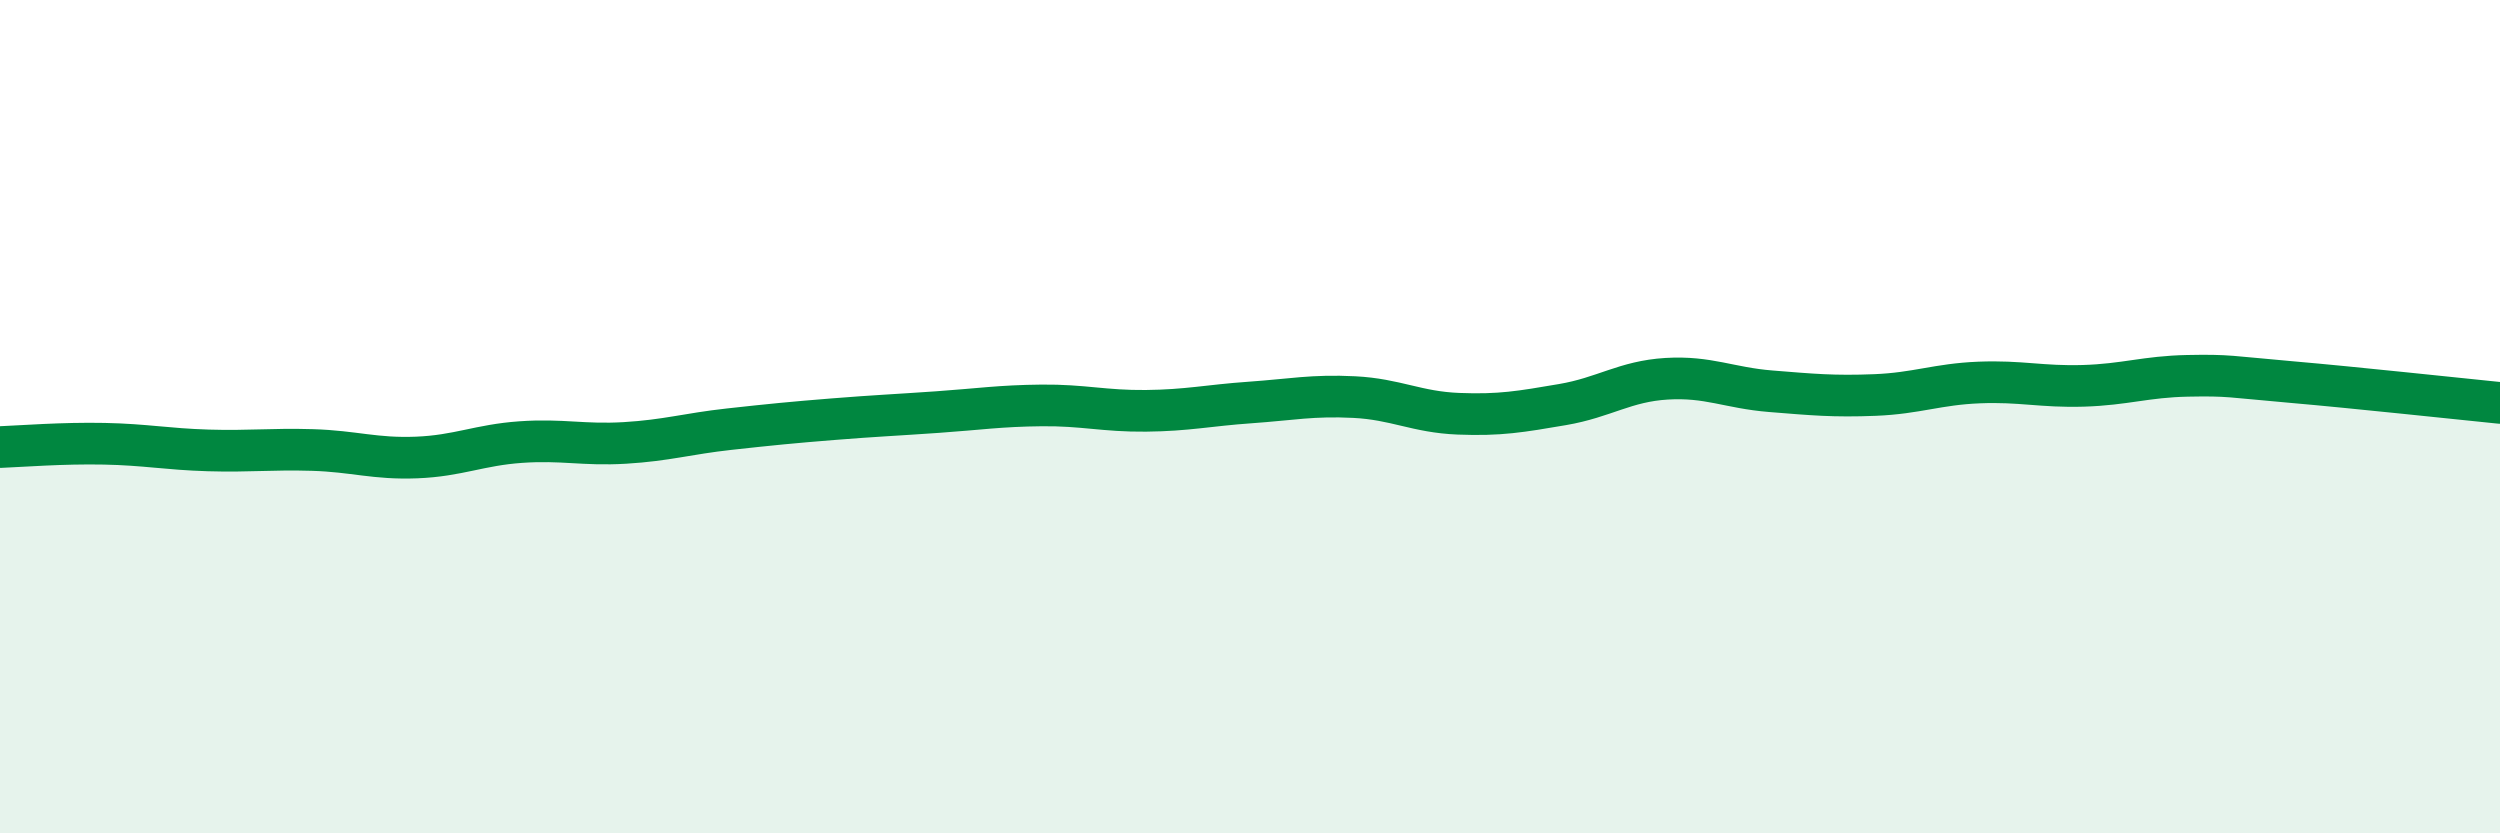
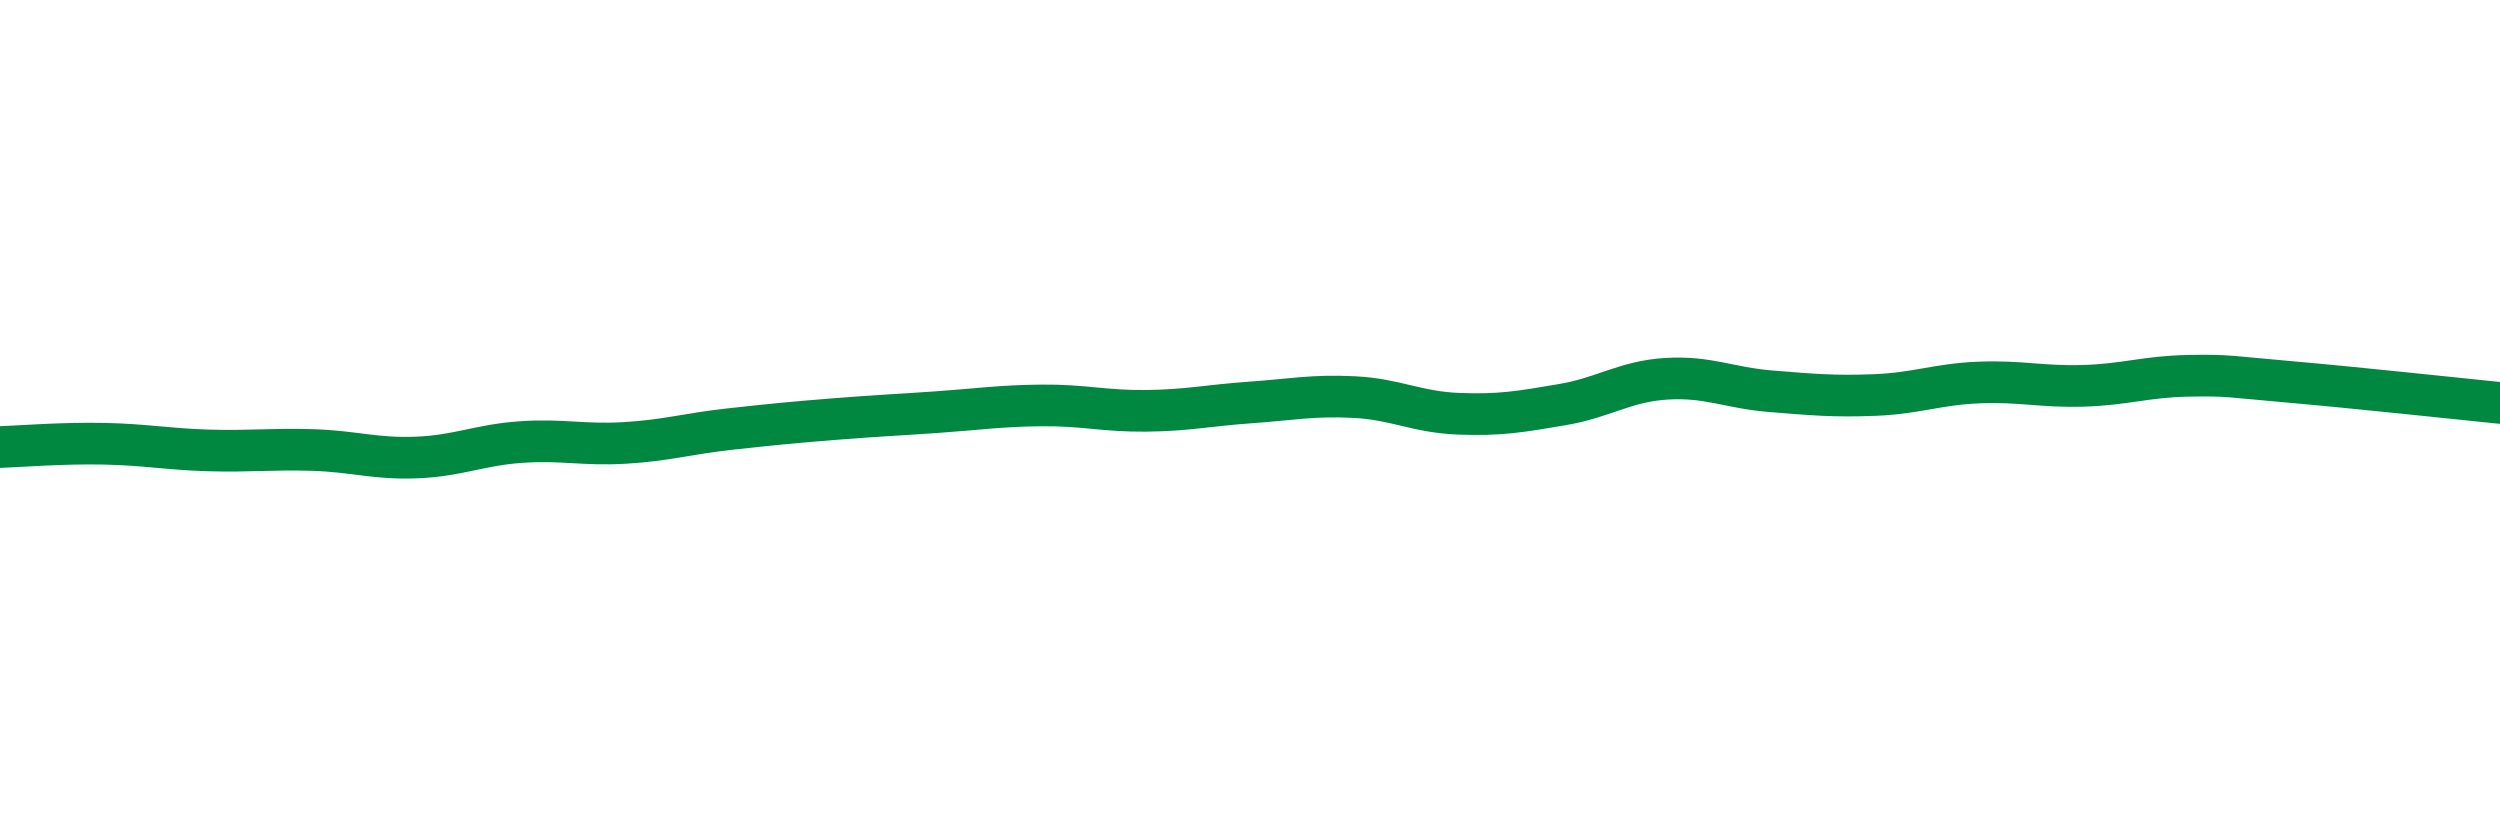
<svg xmlns="http://www.w3.org/2000/svg" width="60" height="20" viewBox="0 0 60 20">
-   <path d="M 0,10.73 C 0.5,10.71 1.5,10.63 2.5,10.65 C 3.5,10.67 4,10.78 5,10.81 C 6,10.84 6.5,10.77 7.5,10.8 C 8.5,10.83 9,11.02 10,10.98 C 11,10.94 11.5,10.68 12.5,10.61 C 13.5,10.54 14,10.69 15,10.63 C 16,10.57 16.5,10.41 17.5,10.3 C 18.5,10.19 19,10.14 20,10.06 C 21,9.98 21.5,9.96 22.5,9.89 C 23.5,9.82 24,9.74 25,9.73 C 26,9.72 26.5,9.87 27.5,9.86 C 28.5,9.85 29,9.73 30,9.66 C 31,9.59 31.5,9.48 32.5,9.53 C 33.5,9.58 34,9.89 35,9.93 C 36,9.97 36.5,9.88 37.5,9.71 C 38.5,9.54 39,9.15 40,9.09 C 41,9.03 41.5,9.31 42.5,9.39 C 43.5,9.47 44,9.52 45,9.48 C 46,9.44 46.5,9.22 47.5,9.18 C 48.5,9.14 49,9.29 50,9.26 C 51,9.23 51.5,9.04 52.5,9.02 C 53.5,9 53.5,9.04 55,9.17 C 56.5,9.3 59,9.57 60,9.67L60 20L0 20Z" fill="#008740" opacity="0.1" stroke-linecap="round" stroke-linejoin="round" />
  <path d="M 0,10.73 C 0.5,10.71 1.5,10.63 2.5,10.65 C 3.5,10.67 4,10.78 5,10.81 C 6,10.84 6.5,10.77 7.5,10.8 C 8.5,10.83 9,11.02 10,10.98 C 11,10.94 11.5,10.68 12.5,10.61 C 13.5,10.54 14,10.69 15,10.63 C 16,10.57 16.5,10.41 17.5,10.3 C 18.5,10.19 19,10.14 20,10.06 C 21,9.98 21.5,9.96 22.5,9.89 C 23.5,9.82 24,9.74 25,9.73 C 26,9.72 26.5,9.87 27.5,9.86 C 28.5,9.85 29,9.73 30,9.66 C 31,9.59 31.5,9.48 32.5,9.53 C 33.5,9.58 34,9.89 35,9.93 C 36,9.97 36.5,9.88 37.5,9.71 C 38.5,9.54 39,9.15 40,9.09 C 41,9.03 41.5,9.31 42.5,9.39 C 43.5,9.47 44,9.52 45,9.48 C 46,9.44 46.5,9.22 47.5,9.18 C 48.5,9.14 49,9.29 50,9.26 C 51,9.23 51.5,9.04 52.5,9.02 C 53.5,9 53.5,9.04 55,9.17 C 56.5,9.3 59,9.57 60,9.67" stroke="#008740" stroke-width="1" fill="none" stroke-linecap="round" stroke-linejoin="round" />
</svg>